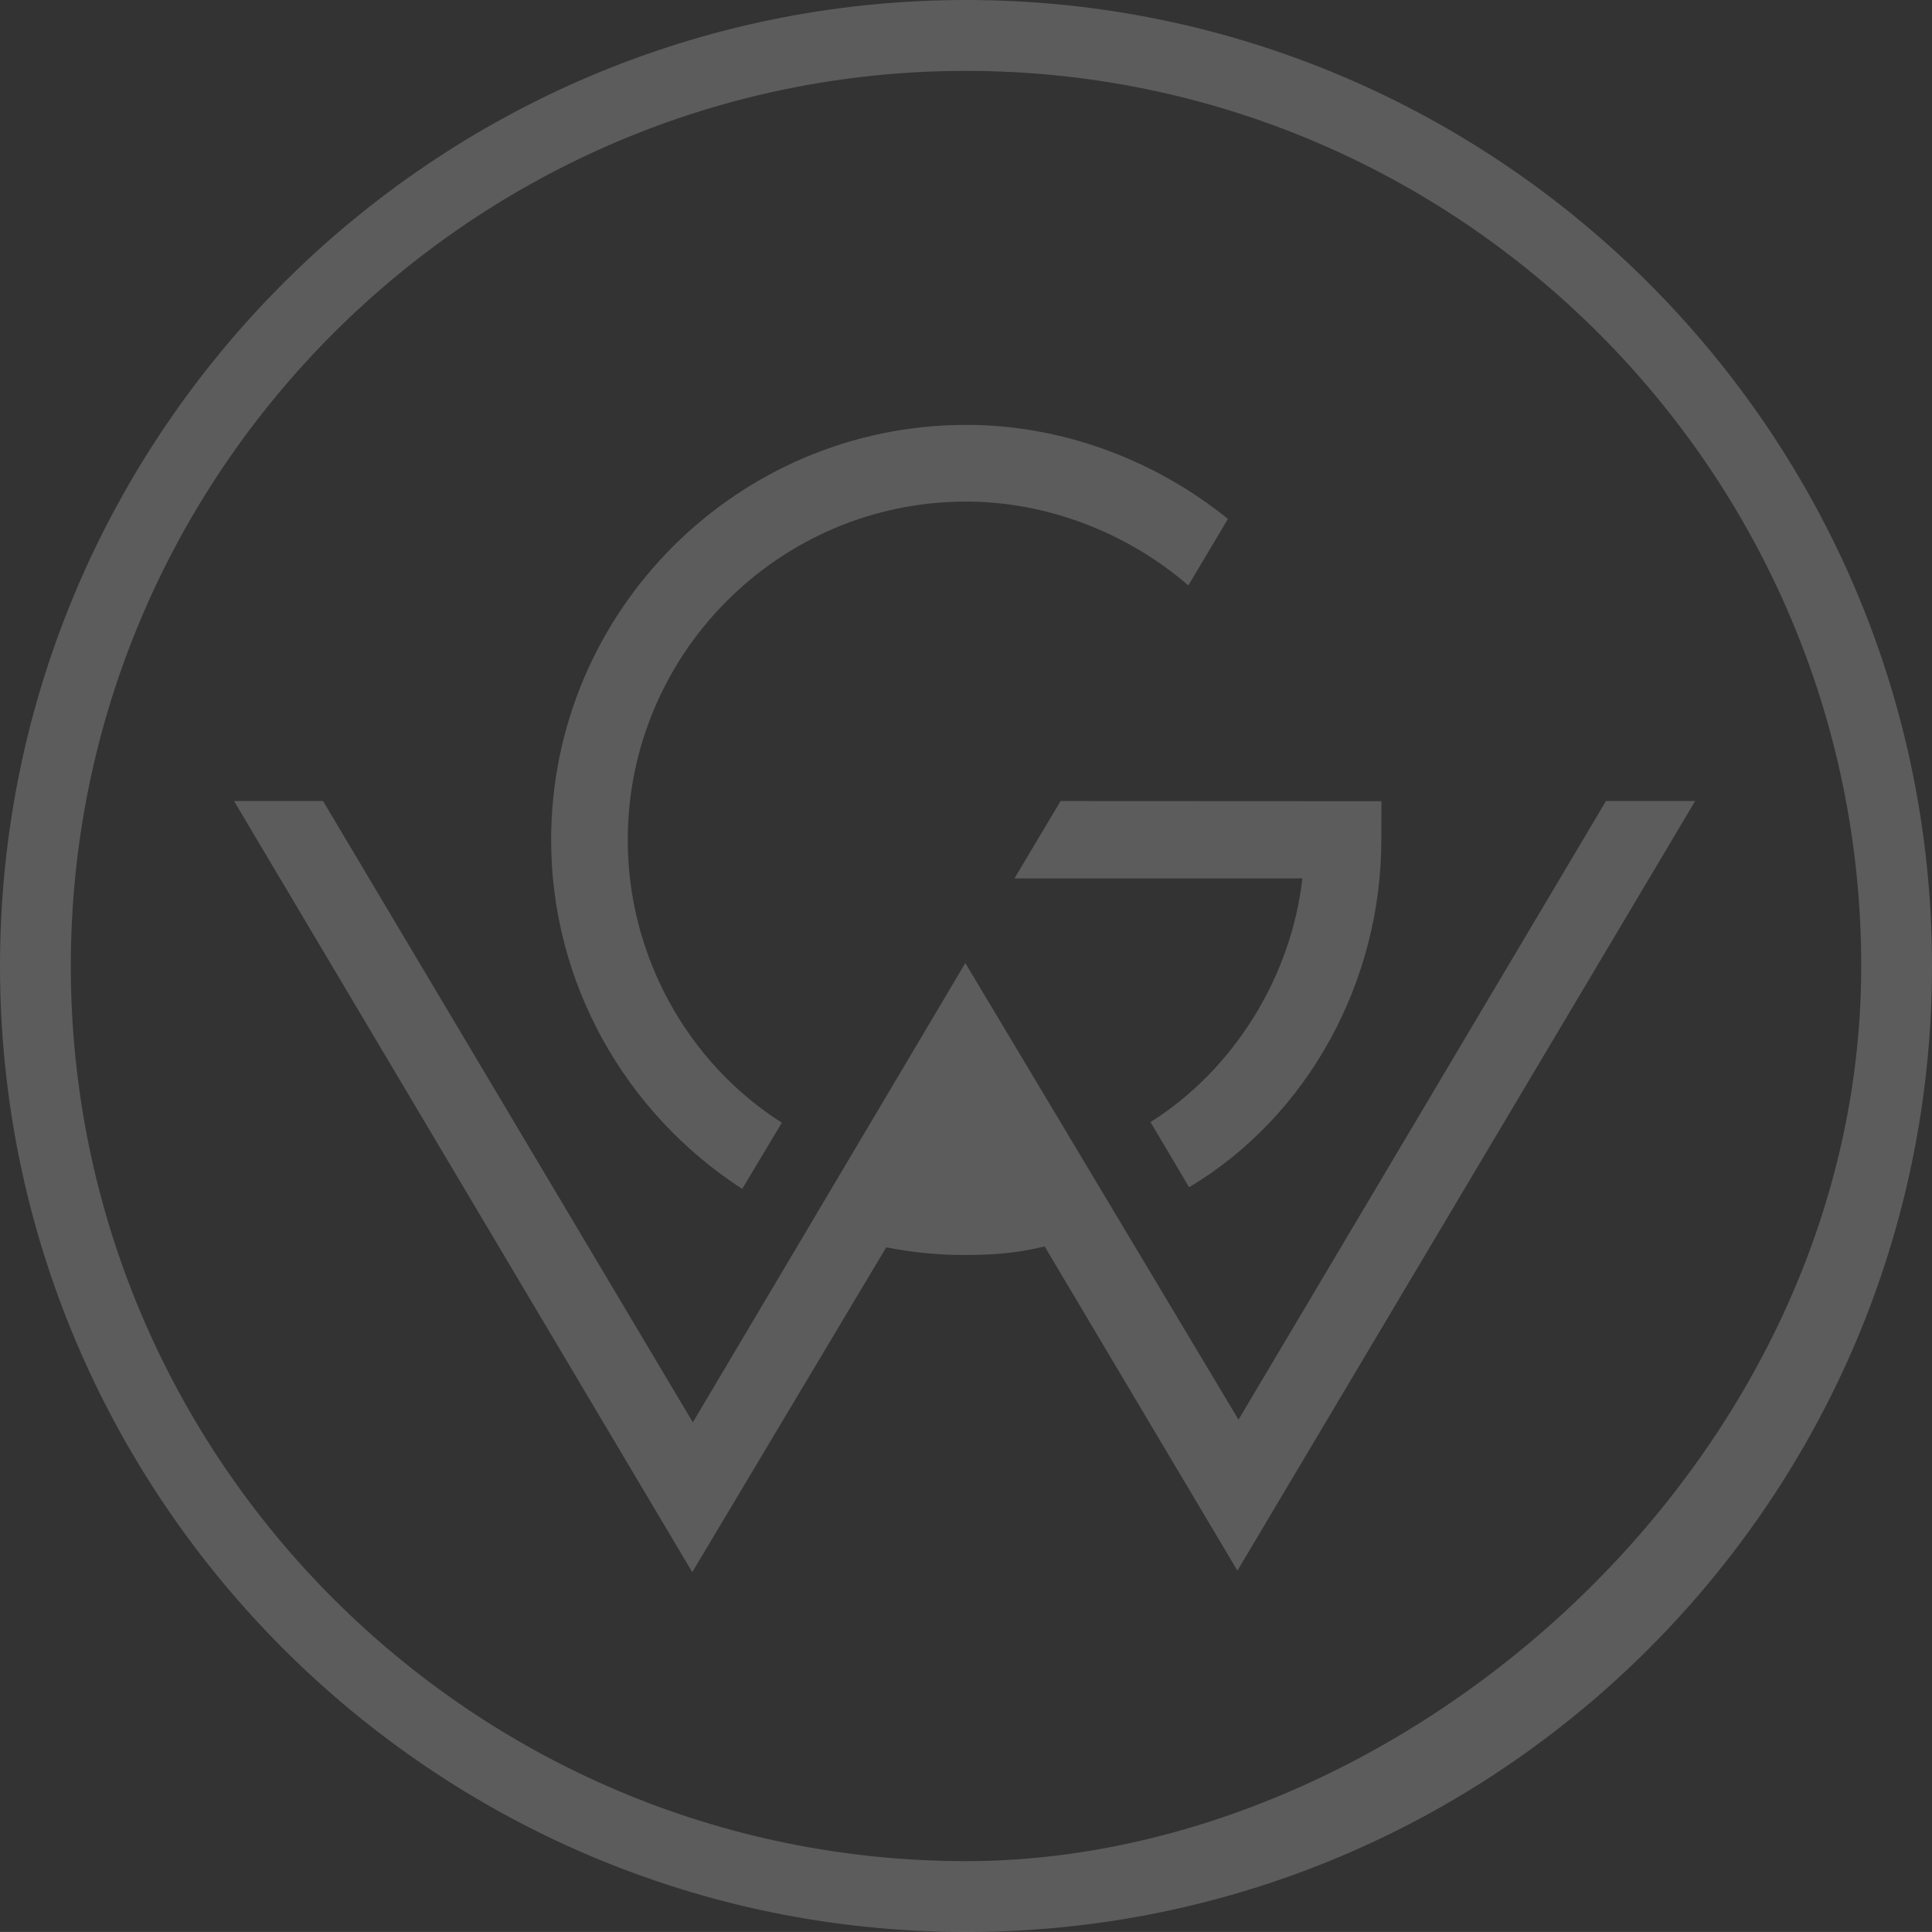
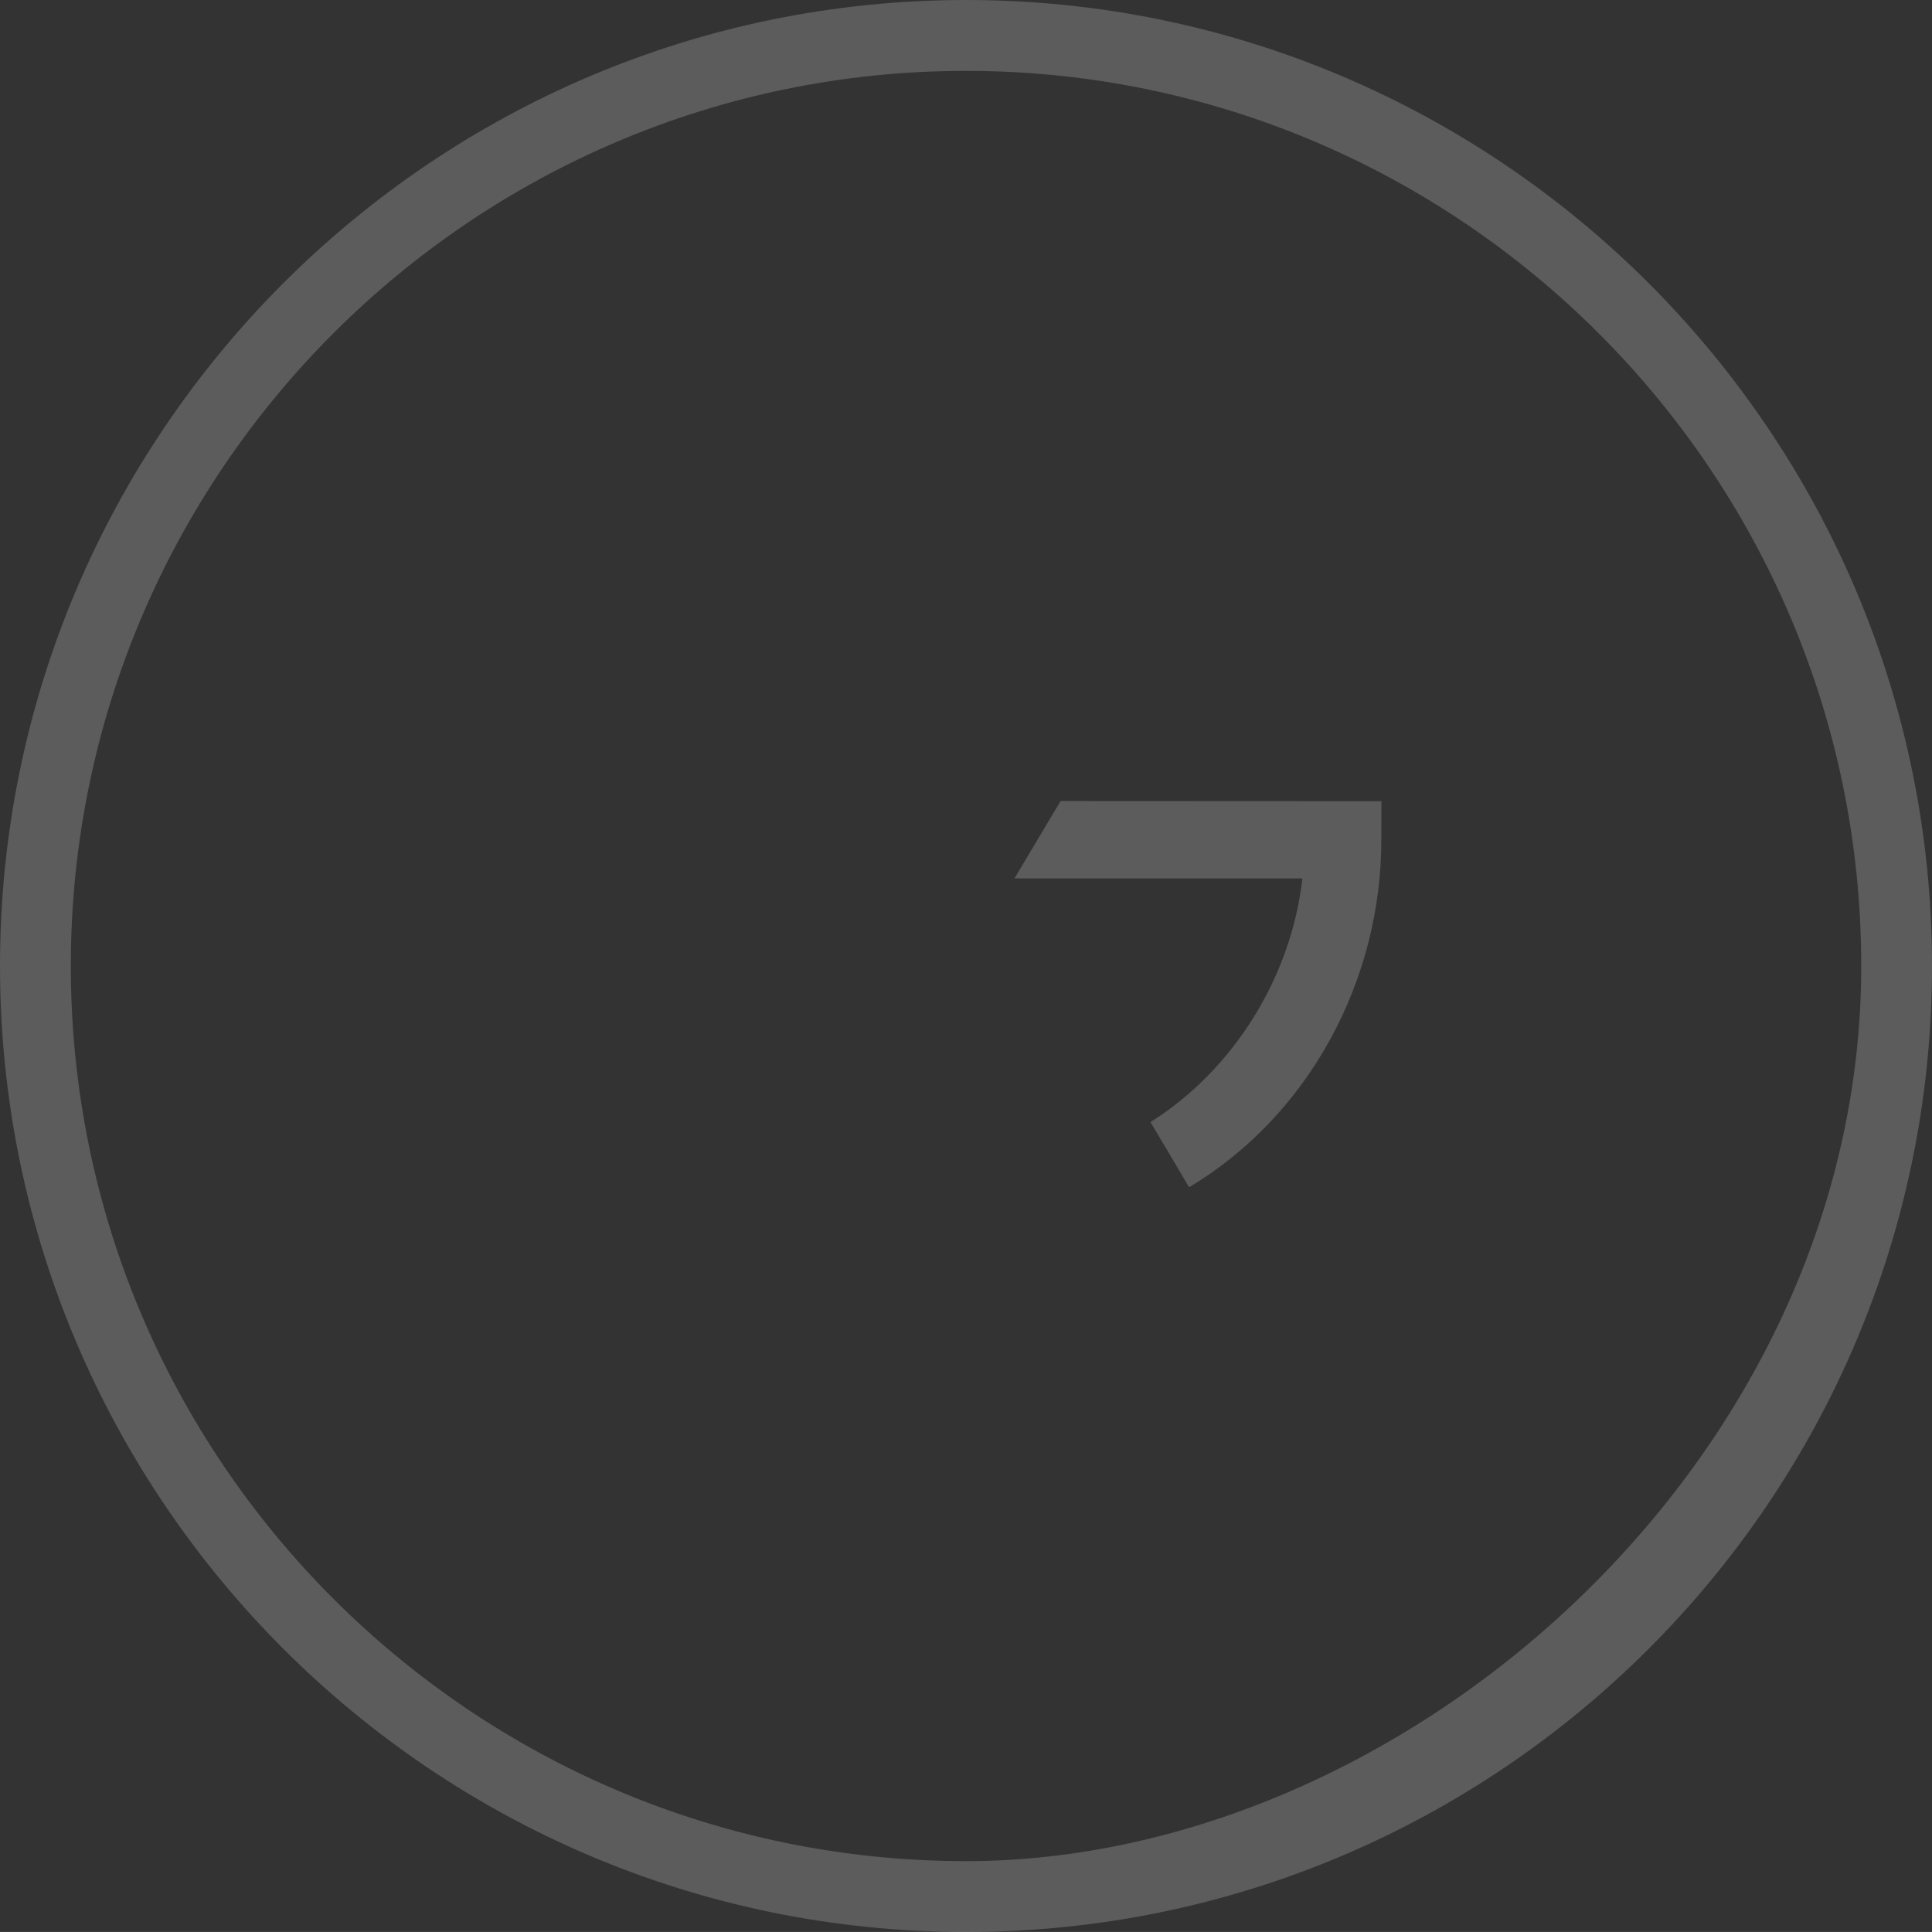
<svg xmlns="http://www.w3.org/2000/svg" version="1.1" id="Layer_1" x="0px" y="0px" width="121.297px" height="121.295px" viewBox="0 0 121.297 121.295" enable-background="new 0 0 121.297 121.295" xml:space="preserve">
  <rect x="0" y="0" width="121.297" height="121.295" fill="#333333" stroke="none" />
  <g id="Logo_3_" opacity="0.2">
    <path fill="#FFFFFF" d="M60.653,0C27.203,0,0,27.207,0,60.649c0,33.439,27.203,60.646,60.653,60.646   c33.441,0,60.644-27.206,60.644-60.646C121.297,27.207,94.094,0,60.653,0 M60.653,116.848c-30.996,0-56.207-25.207-56.207-56.198   C4.446,29.66,29.657,4.45,60.653,4.45c30.985,0,56.201,25.21,56.201,56.199C116.854,91.641,88.283,116.848,60.653,116.848" />
    <path fill="#FFFFFF" d="M74.654,74.54c7.532-4.501,12.07-12.984,12.07-21.802l0.006-2.436l-20.143-0.01l-2.896,4.857h18.077   c-0.695,6.156-4.286,11.993-9.537,15.3C72.462,70.835,74.468,74.213,74.654,74.54" />
-     <path fill="#FFFFFF" d="M49.087,70.487c-5.964-3.79-9.675-10.536-9.675-17.748c0-11.717,9.535-21.249,21.246-21.249   c5.049,0,10.1,1.932,13.95,5.266c0.26-0.439,2.256-3.797,2.486-4.177c-4.659-3.759-10.473-5.904-16.436-5.904   c-14.363,0-26.056,11.695-26.056,26.064c0,8.91,4.597,17.114,11.996,21.905C46.866,74.183,48.899,70.807,49.087,70.487" />
-     <path fill="#FFFFFF" d="M100.826,50.293L77.758,89.132L60.606,60.463L43.499,89.299L20.284,50.293h-5.589l28.767,48.412   L55.64,78.312c1.637,0.321,3.261,0.48,4.833,0.48c1.771,0,3.269-0.087,5.113-0.537l12.102,20.355l28.739-48.318H100.826z" />
  </g>
</svg>